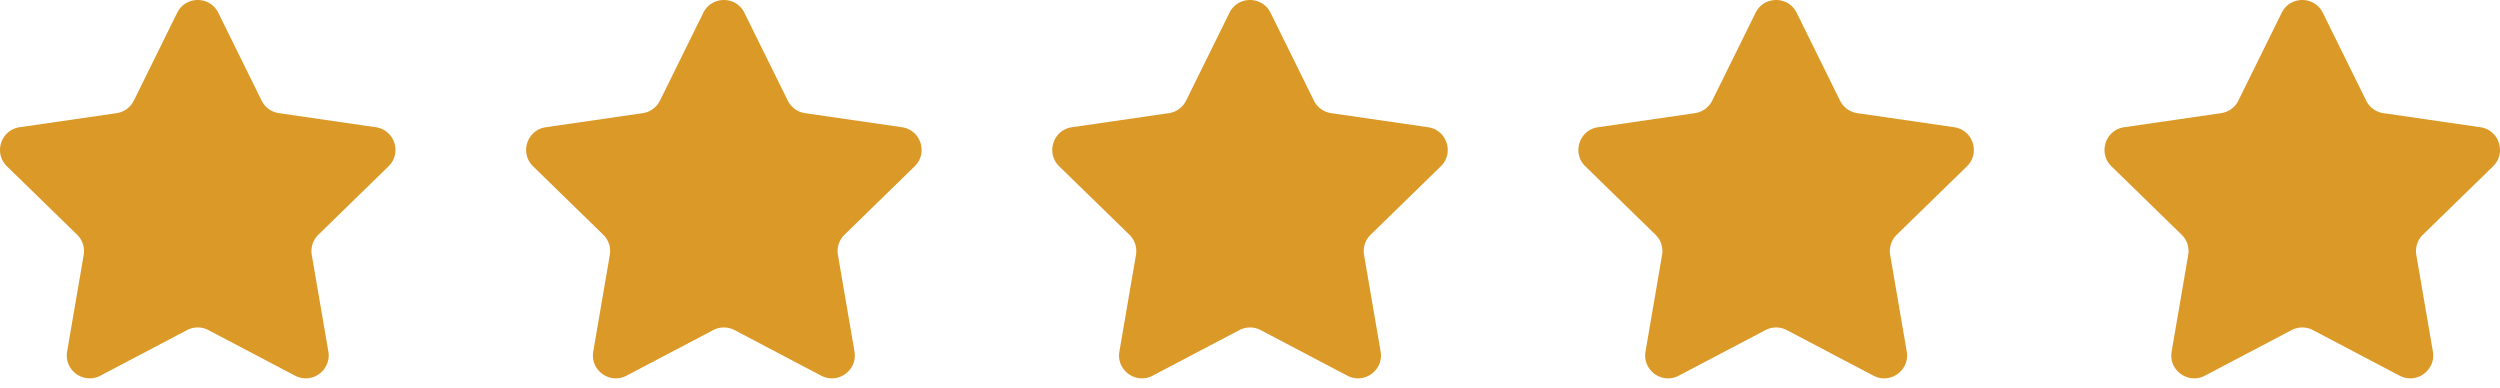
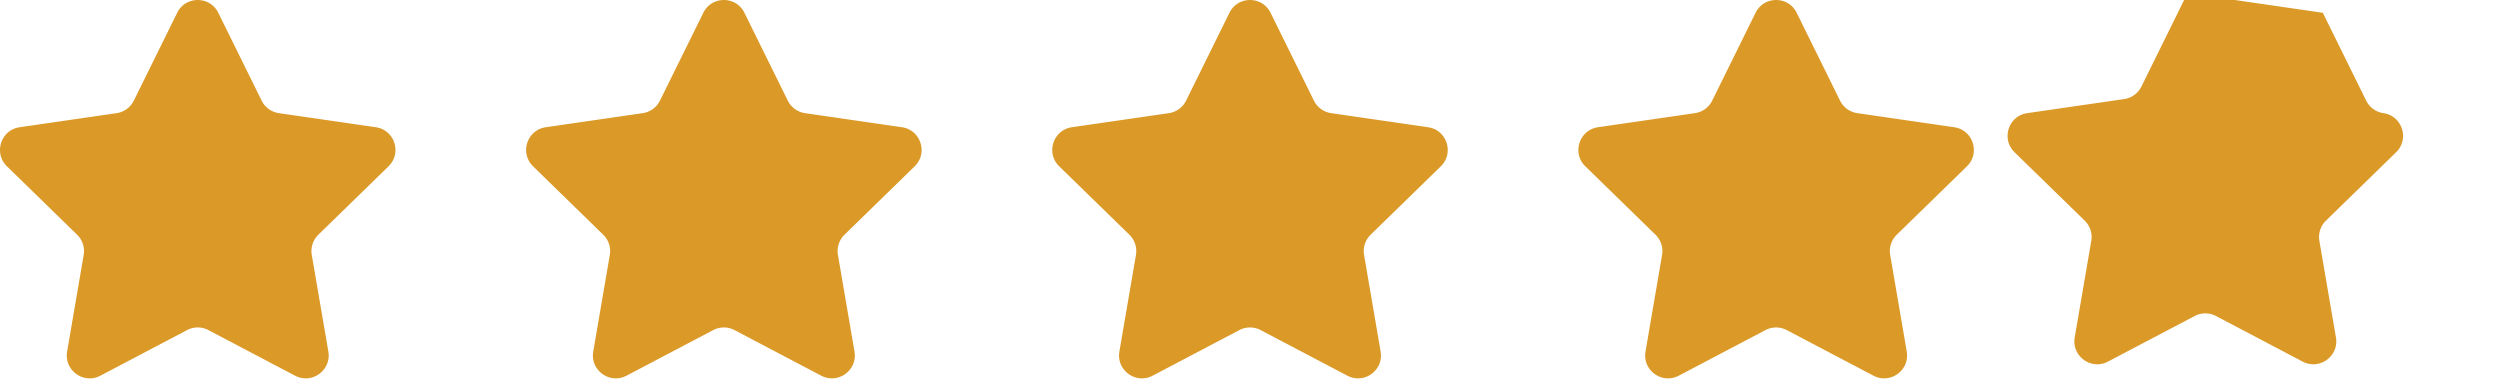
<svg xmlns="http://www.w3.org/2000/svg" width="161" height="25" fill="none">
-   <path fill-rule="evenodd" clip-rule="evenodd" d="m14.057.823 2.792 5.656c.215.436.63.738 1.111.808l6.243.907c1.21.176 1.694 1.663.818 2.517l-4.517 4.403a1.476 1.476 0 0 0-.425 1.307l1.067 6.217c.206 1.205-1.059 2.125-2.142 1.556l-5.583-2.936a1.478 1.478 0 0 0-1.374 0l-5.583 2.936c-1.083.569-2.348-.35-2.141-1.556l1.066-6.217a1.475 1.475 0 0 0-.424-1.307L.447 10.711c-.876-.854-.392-2.341.818-2.517l6.243-.907c.481-.07.896-.372 1.111-.808L11.411.823c.541-1.097 2.105-1.097 2.646 0Zm33.883 0 2.793 5.656c.214.436.63.738 1.11.808l6.243.907c1.21.176 1.694 1.663.818 2.517l-4.517 4.403a1.476 1.476 0 0 0-.424 1.307l1.066 6.217c.207 1.205-1.059 2.125-2.141 1.556l-5.584-2.936a1.478 1.478 0 0 0-1.373 0l-5.584 2.936c-1.083.569-2.348-.35-2.142-1.556l1.067-6.217a1.476 1.476 0 0 0-.425-1.307l-4.517-4.403c-.875-.854-.392-2.341.818-2.517l6.243-.907c.48-.07.896-.372 1.111-.808L45.294.823c.541-1.097 2.105-1.097 2.647 0Zm33.883 0 2.793 5.656c.215.436.63.738 1.11.808l6.243.907c1.21.176 1.694 1.663.819 2.517l-4.518 4.403a1.476 1.476 0 0 0-.424 1.307l1.066 6.217c.207 1.205-1.058 2.125-2.141 1.556l-5.584-2.936a1.478 1.478 0 0 0-1.373 0l-5.584 2.936c-1.083.569-2.348-.35-2.141-1.556l1.066-6.217a1.475 1.475 0 0 0-.424-1.307l-4.518-4.403c-.876-.854-.392-2.341.818-2.517l6.243-.907c.481-.07.896-.372 1.111-.808L79.177.823c.541-1.097 2.105-1.097 2.646 0Zm33.883 0 2.792 5.656c.215.436.63.738 1.111.808l6.243.907c1.21.176 1.693 1.663.818 2.517l-4.518 4.403a1.478 1.478 0 0 0-.424 1.307l1.066 6.217c.207 1.205-1.058 2.125-2.141 1.556l-5.584-2.936a1.477 1.477 0 0 0-1.373 0l-5.584 2.936c-1.083.569-2.348-.35-2.141-1.556l1.066-6.217a1.478 1.478 0 0 0-.424-1.307l-4.517-4.403c-.877-.854-.393-2.341.818-2.517l6.242-.907c.481-.07.897-.372 1.111-.808l2.792-5.656c.542-1.097 2.106-1.097 2.647 0Zm33.883 0 2.792 5.656c.215.436.631.738 1.111.808l6.243.907c1.21.176 1.694 1.663.818 2.517l-4.517 4.403a1.476 1.476 0 0 0-.425 1.307l1.067 6.217c.206 1.205-1.059 2.125-2.142 1.556l-5.583-2.936a1.479 1.479 0 0 0-1.374 0l-5.584 2.936c-1.082.569-2.348-.35-2.141-1.556l1.067-6.217a1.476 1.476 0 0 0-.425-1.307l-4.517-4.403c-.876-.854-.393-2.341.818-2.517l6.243-.907c.48-.07.896-.372 1.111-.808l2.791-5.656c.542-1.097 2.106-1.097 2.647 0Z" fill="#DB9927" />
+   <path fill-rule="evenodd" clip-rule="evenodd" d="m14.057.823 2.792 5.656c.215.436.63.738 1.111.808l6.243.907c1.21.176 1.694 1.663.818 2.517l-4.517 4.403a1.476 1.476 0 0 0-.425 1.307l1.067 6.217c.206 1.205-1.059 2.125-2.142 1.556l-5.583-2.936a1.478 1.478 0 0 0-1.374 0l-5.583 2.936c-1.083.569-2.348-.35-2.141-1.556l1.066-6.217a1.475 1.475 0 0 0-.424-1.307L.447 10.711c-.876-.854-.392-2.341.818-2.517l6.243-.907c.481-.07.896-.372 1.111-.808L11.411.823c.541-1.097 2.105-1.097 2.646 0Zm33.883 0 2.793 5.656c.214.436.63.738 1.11.808l6.243.907c1.21.176 1.694 1.663.818 2.517l-4.517 4.403a1.476 1.476 0 0 0-.424 1.307l1.066 6.217c.207 1.205-1.059 2.125-2.141 1.556l-5.584-2.936a1.478 1.478 0 0 0-1.373 0l-5.584 2.936c-1.083.569-2.348-.35-2.142-1.556l1.067-6.217a1.476 1.476 0 0 0-.425-1.307l-4.517-4.403c-.875-.854-.392-2.341.818-2.517l6.243-.907c.48-.07.896-.372 1.111-.808L45.294.823c.541-1.097 2.105-1.097 2.647 0Zm33.883 0 2.793 5.656c.215.436.63.738 1.11.808l6.243.907c1.21.176 1.694 1.663.819 2.517l-4.518 4.403a1.476 1.476 0 0 0-.424 1.307l1.066 6.217c.207 1.205-1.058 2.125-2.141 1.556l-5.584-2.936a1.478 1.478 0 0 0-1.373 0l-5.584 2.936c-1.083.569-2.348-.35-2.141-1.556l1.066-6.217a1.475 1.475 0 0 0-.424-1.307l-4.518-4.403c-.876-.854-.392-2.341.818-2.517l6.243-.907c.481-.07.896-.372 1.111-.808L79.177.823c.541-1.097 2.105-1.097 2.646 0Zm33.883 0 2.792 5.656c.215.436.63.738 1.111.808l6.243.907c1.21.176 1.693 1.663.818 2.517l-4.518 4.403a1.478 1.478 0 0 0-.424 1.307l1.066 6.217c.207 1.205-1.058 2.125-2.141 1.556l-5.584-2.936a1.477 1.477 0 0 0-1.373 0l-5.584 2.936c-1.083.569-2.348-.35-2.141-1.556l1.066-6.217a1.478 1.478 0 0 0-.424-1.307l-4.517-4.403c-.877-.854-.393-2.341.818-2.517l6.242-.907c.481-.07.897-.372 1.111-.808l2.792-5.656c.542-1.097 2.106-1.097 2.647 0Zm33.883 0 2.792 5.656c.215.436.631.738 1.111.808c1.21.176 1.694 1.663.818 2.517l-4.517 4.403a1.476 1.476 0 0 0-.425 1.307l1.067 6.217c.206 1.205-1.059 2.125-2.142 1.556l-5.583-2.936a1.479 1.479 0 0 0-1.374 0l-5.584 2.936c-1.082.569-2.348-.35-2.141-1.556l1.067-6.217a1.476 1.476 0 0 0-.425-1.307l-4.517-4.403c-.876-.854-.393-2.341.818-2.517l6.243-.907c.48-.07.896-.372 1.111-.808l2.791-5.656c.542-1.097 2.106-1.097 2.647 0Z" fill="#DB9927" />
</svg>